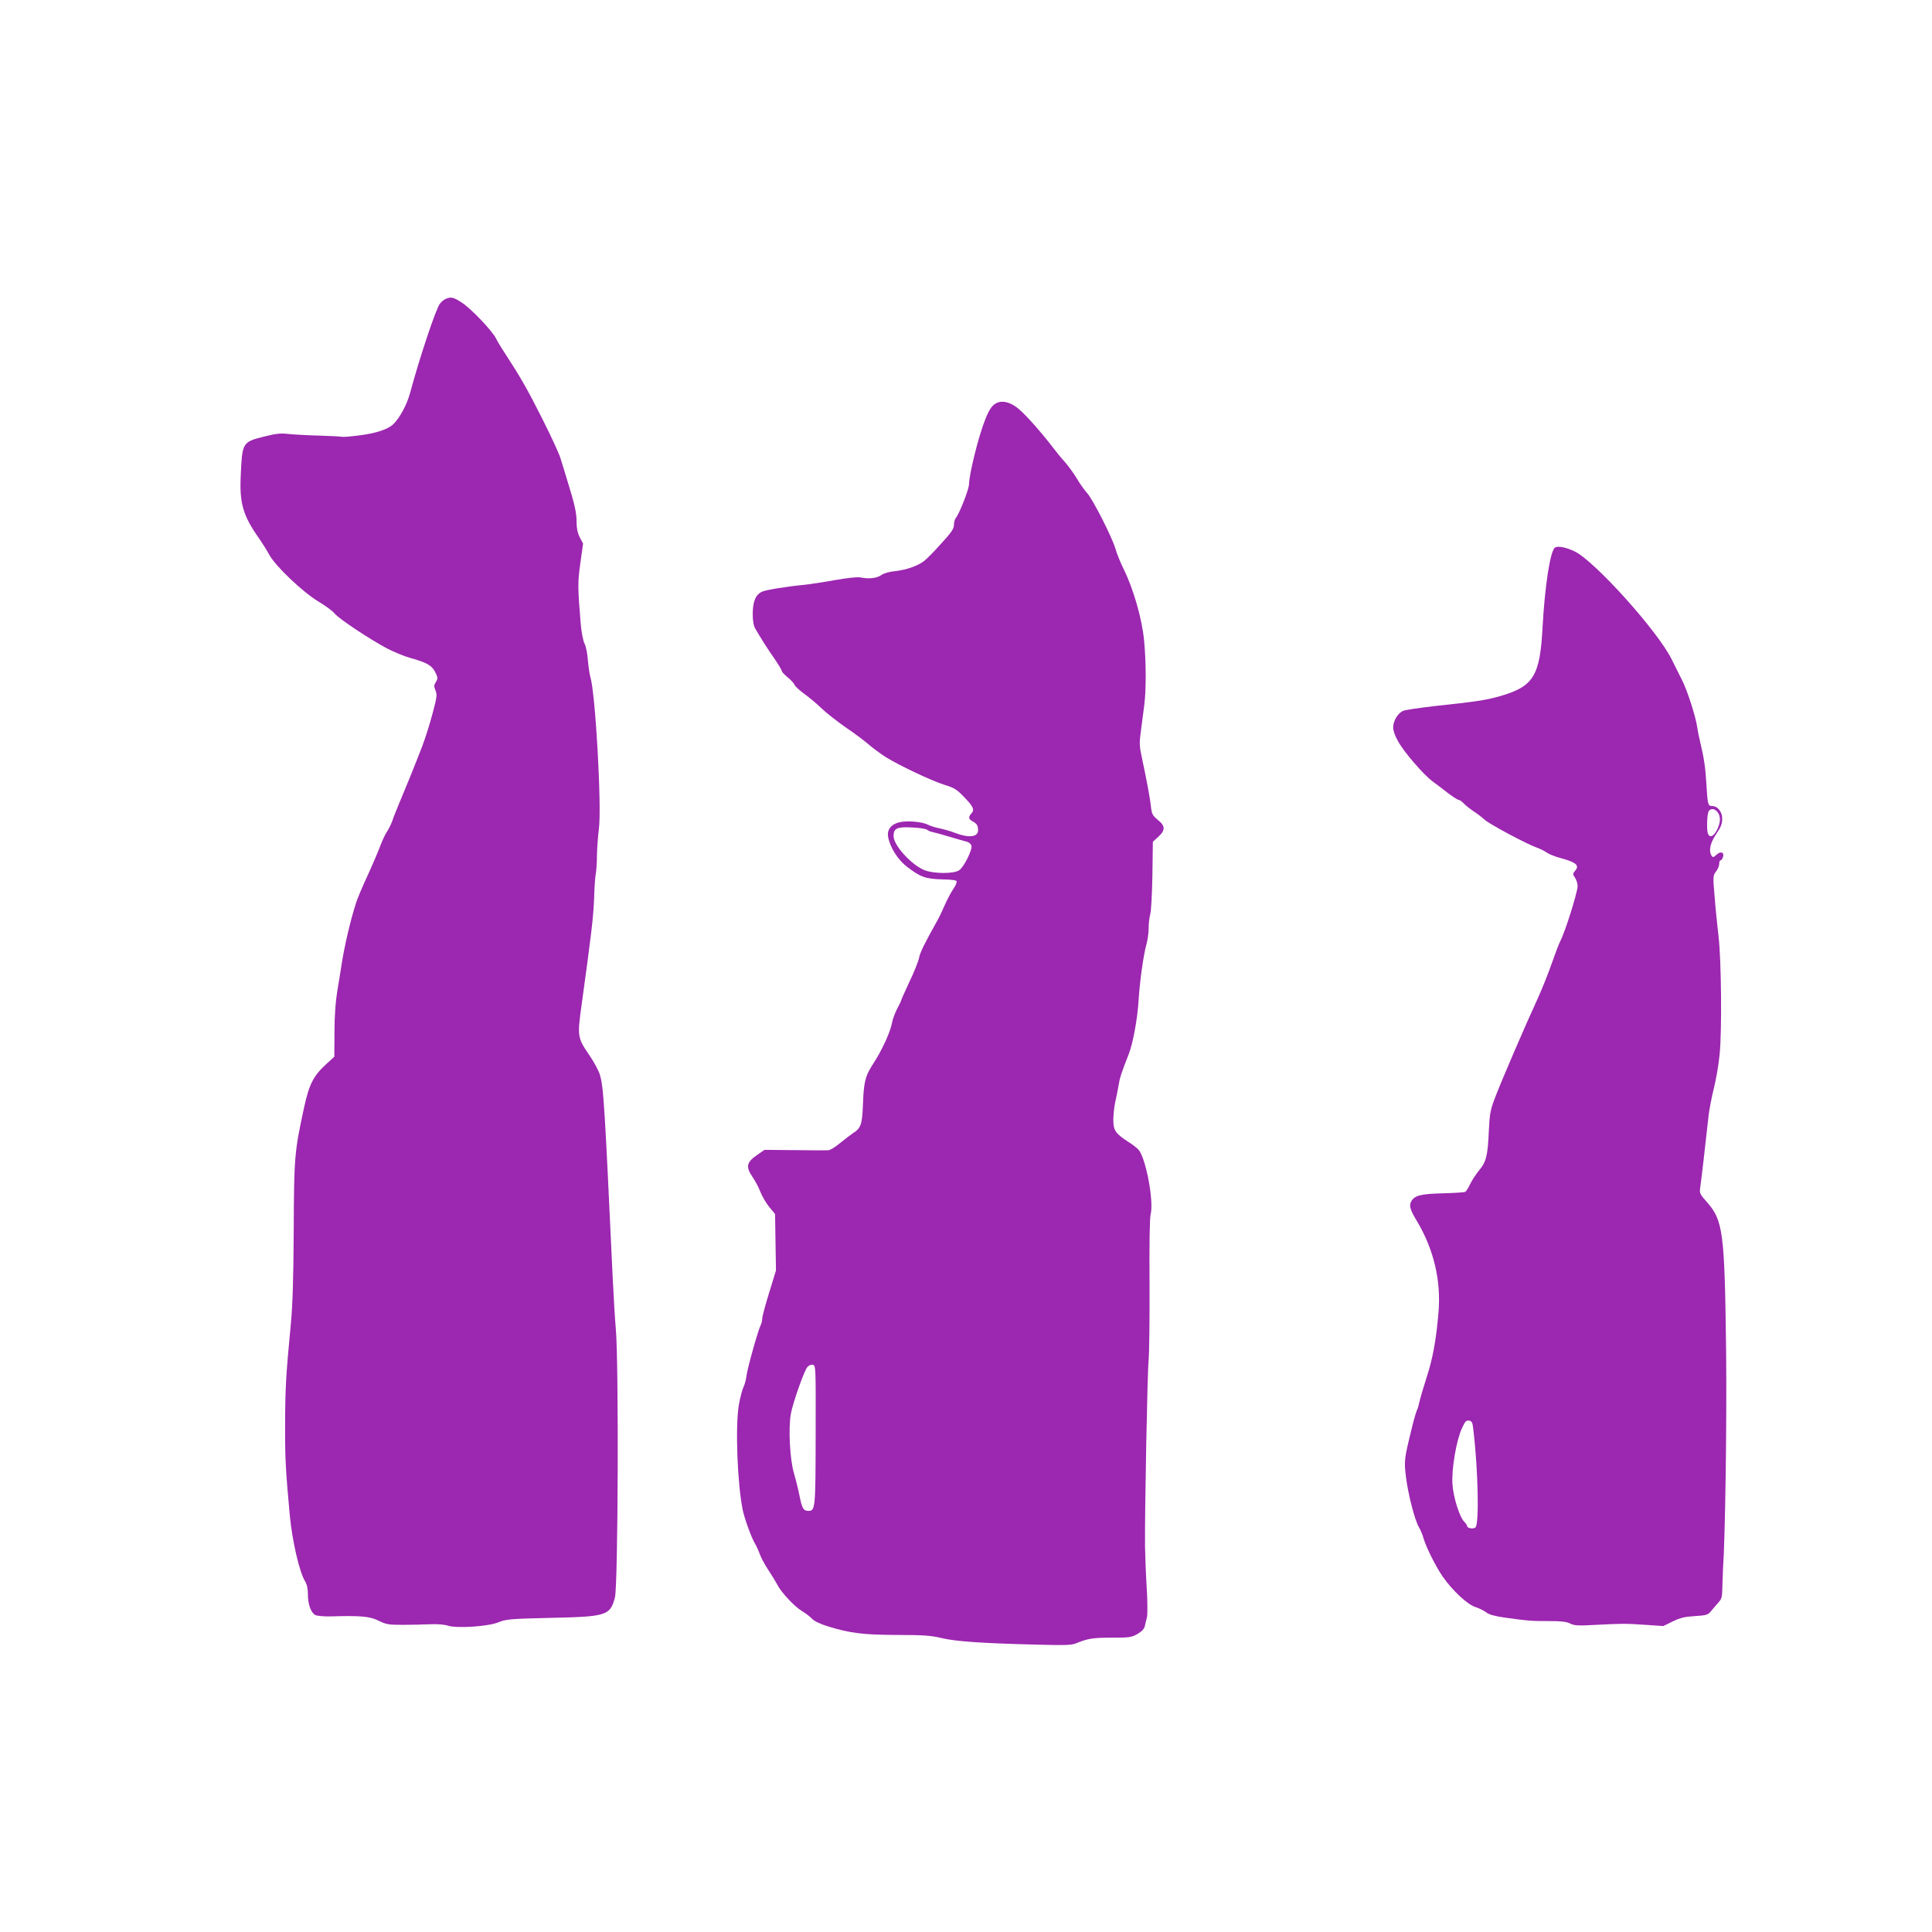
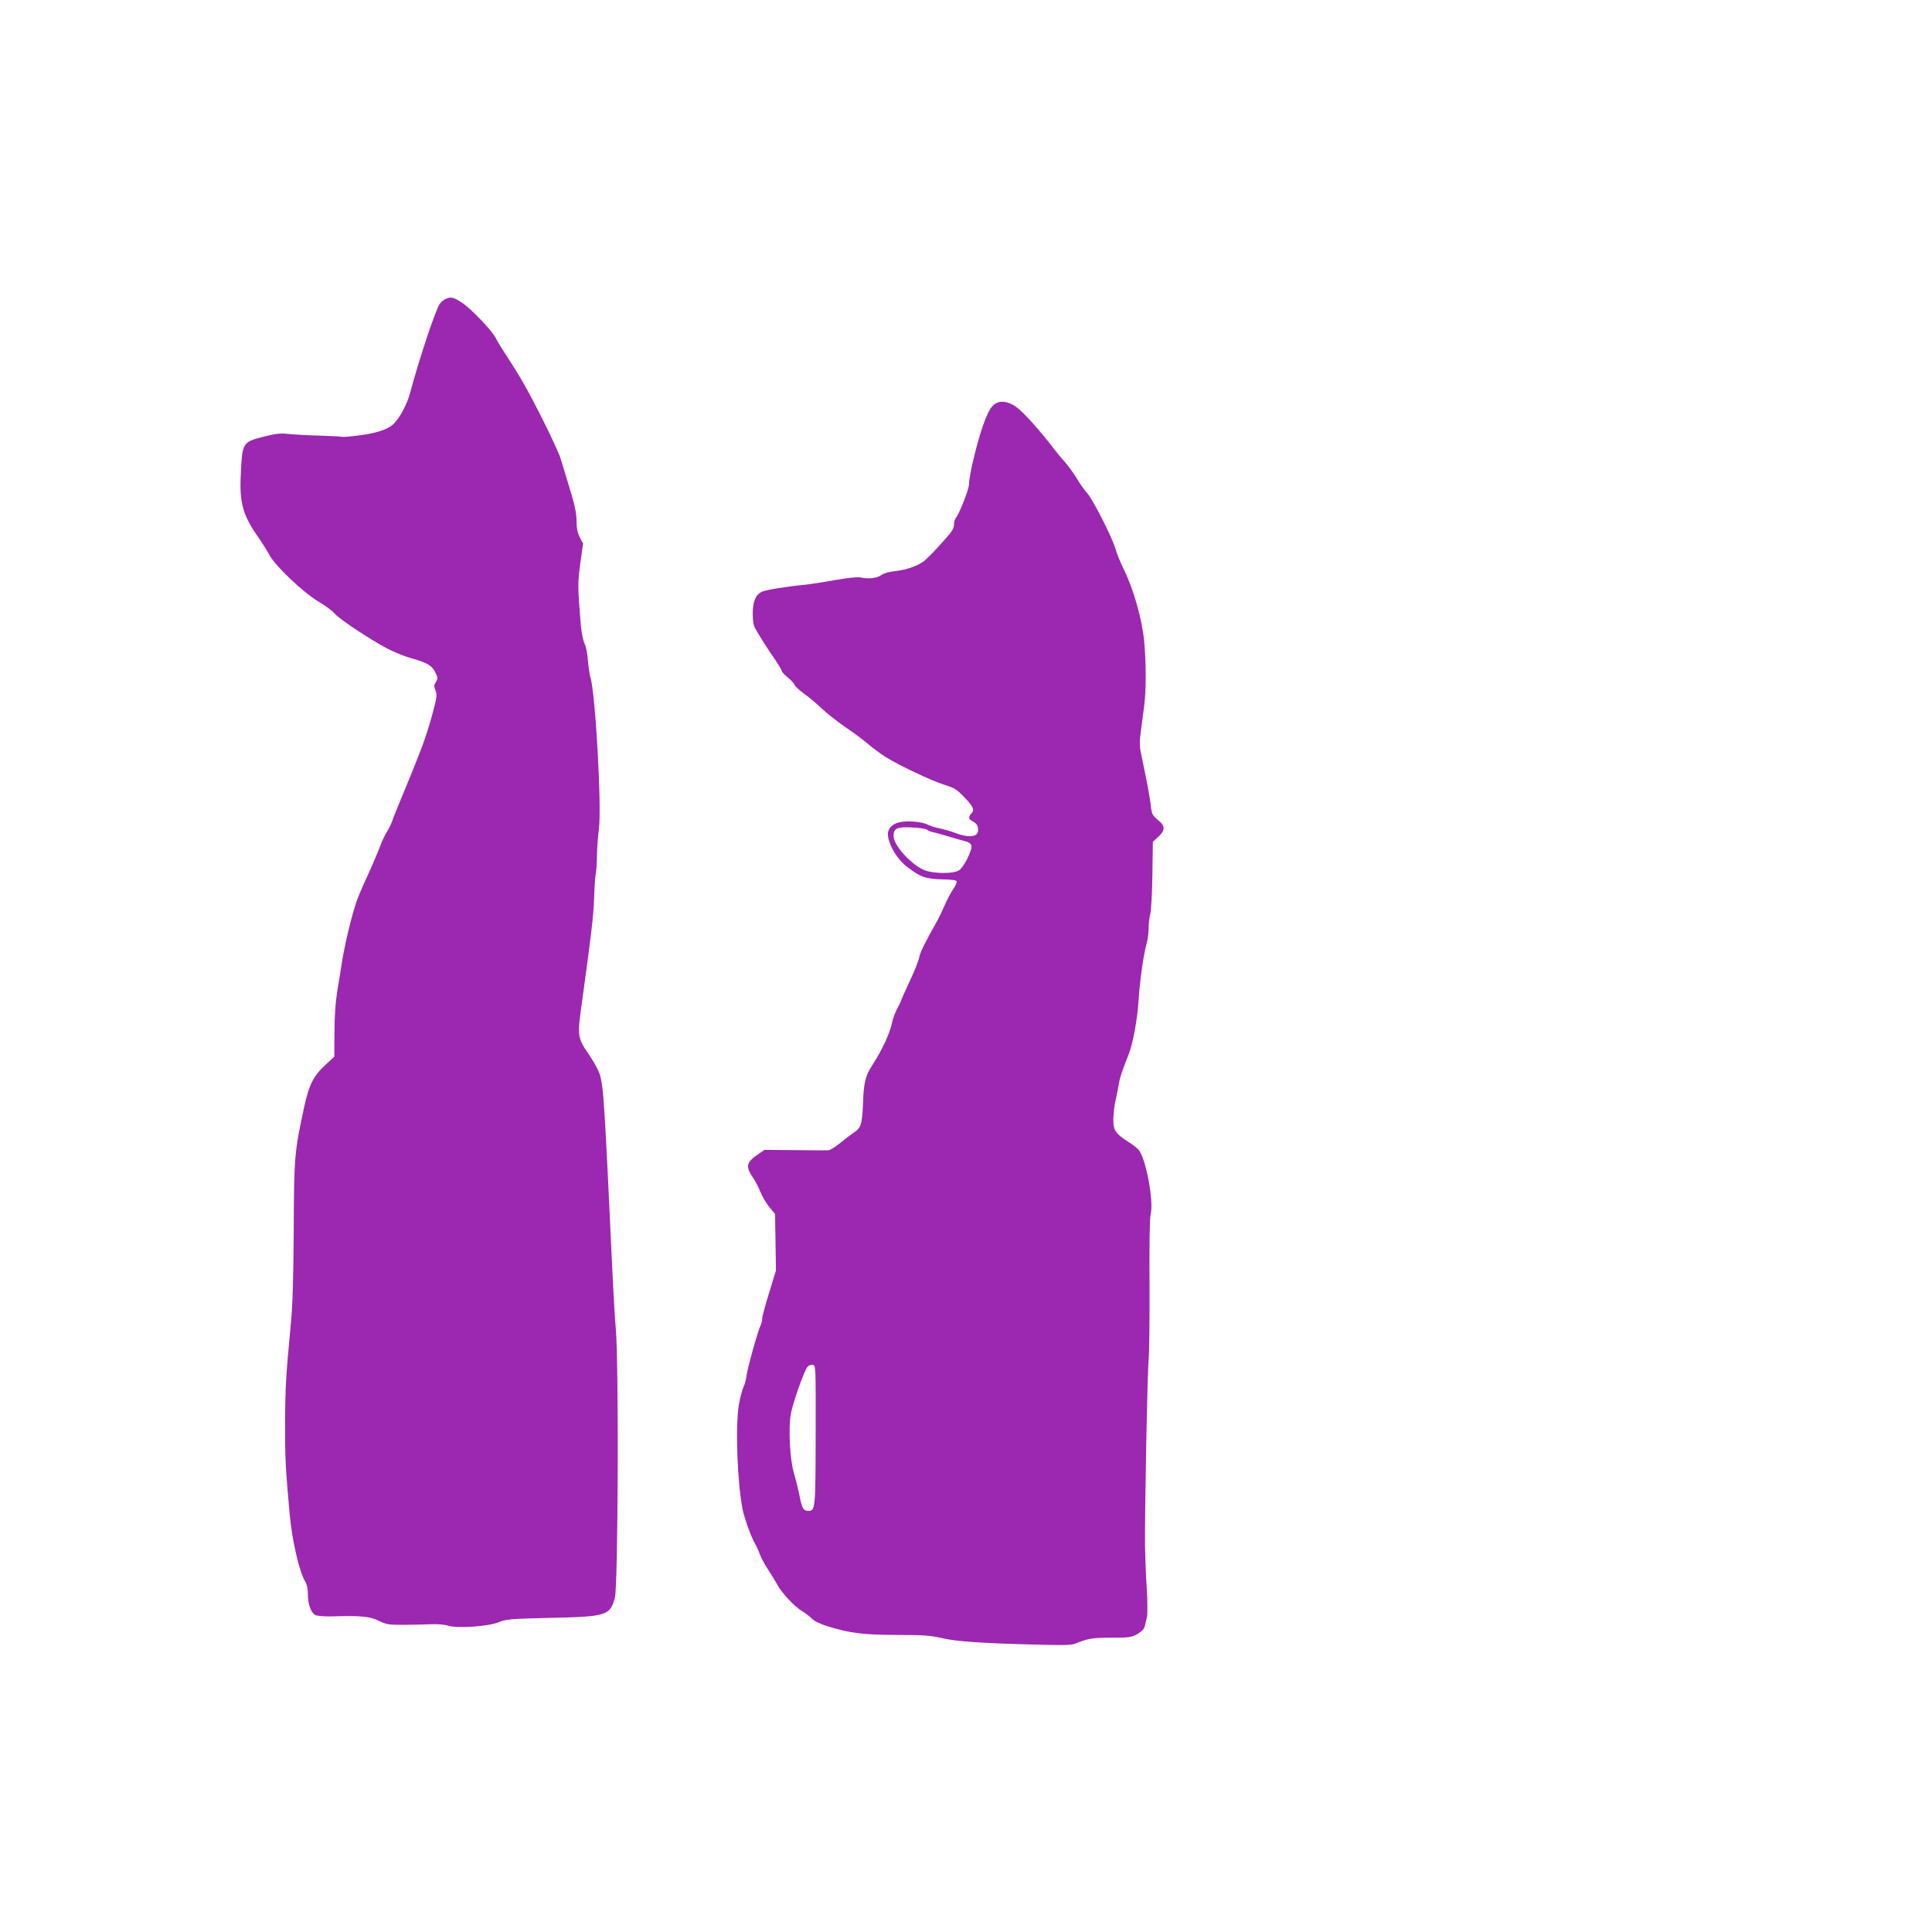
<svg xmlns="http://www.w3.org/2000/svg" version="1.0" width="1280pt" height="1280pt" viewBox="0 0 1280 1280" preserveAspectRatio="xMidYMid meet">
  <g transform="translate(0,1280) scale(0.1,-0.1)" fill="#9c27b0" stroke="none">
    <path d="M2954 10820 c-12 -4 -30 -19 -40 -33 -26 -32 -138 -369 -196 -587 -22 -82 -71 -172 -115 -213 -36 -32 -113 -58 -219 -71 -58 -8 -112 -12 -118 -10 -6 2 -74 6 -151 8 -77 2 -169 7 -205 11 -53 6 -83 2 -163 -18 -141 -36 -142 -38 -152 -257 -9 -183 15 -267 120 -415 23 -33 54 -83 70 -112 40 -74 221 -246 324 -308 46 -27 95 -63 109 -81 31 -36 228 -167 346 -230 45 -23 114 -52 154 -63 109 -30 144 -50 166 -95 17 -35 18 -41 4 -64 -13 -21 -14 -30 -3 -56 12 -28 10 -45 -20 -156 -18 -69 -49 -165 -68 -215 -54 -140 -112 -282 -151 -374 -19 -46 -41 -100 -47 -120 -7 -20 -23 -52 -35 -71 -13 -19 -32 -60 -43 -90 -11 -30 -48 -118 -83 -195 -36 -77 -72 -162 -80 -190 -38 -117 -80 -300 -98 -425 -5 -30 -16 -102 -26 -160 -11 -68 -18 -163 -18 -268 l-1 -163 -46 -42 c-93 -84 -120 -137 -155 -297 -63 -293 -66 -320 -68 -815 -2 -317 -7 -489 -19 -615 -33 -347 -37 -419 -38 -660 -1 -231 3 -305 31 -610 16 -170 64 -376 101 -436 13 -21 19 -50 19 -88 0 -66 20 -120 49 -136 12 -6 57 -10 104 -9 198 6 259 0 316 -29 49 -24 64 -27 160 -27 58 0 140 2 183 4 44 2 92 -2 114 -9 59 -20 269 -6 337 22 48 20 75 23 337 29 380 8 402 15 434 135 21 80 26 1557 6 1779 -5 55 -14 201 -20 325 -55 1179 -61 1276 -86 1361 -8 26 -38 82 -68 126 -82 120 -82 125 -51 348 64 464 76 568 81 690 2 72 7 146 11 165 4 19 8 76 8 125 1 50 7 128 13 175 19 150 -23 892 -56 1002 -6 18 -13 69 -17 113 -3 44 -13 94 -22 110 -9 17 -20 71 -25 125 -21 250 -21 280 -3 410 l18 129 -22 41 c-14 28 -21 59 -21 100 0 63 -11 113 -61 275 -17 55 -37 123 -46 150 -8 28 -62 145 -120 260 -99 197 -145 277 -248 435 -24 36 -50 80 -59 98 -26 52 -166 198 -226 237 -56 36 -70 40 -106 25z" />
    <path d="M6605 10131 c-31 -14 -50 -41 -78 -111 -45 -113 -106 -361 -107 -428 0 -33 -63 -193 -87 -223 -7 -8 -13 -30 -13 -47 0 -25 -16 -49 -85 -124 -46 -52 -98 -104 -114 -116 -45 -33 -118 -58 -191 -66 -40 -4 -75 -14 -91 -26 -29 -21 -85 -27 -136 -16 -20 5 -82 -2 -170 -17 -76 -14 -169 -28 -208 -32 -117 -11 -249 -33 -276 -45 -42 -19 -61 -63 -62 -143 0 -50 5 -81 17 -102 33 -57 81 -134 129 -202 26 -38 47 -74 47 -79 0 -6 18 -25 39 -42 22 -18 42 -40 45 -49 4 -10 32 -36 62 -58 31 -22 84 -66 117 -98 34 -33 108 -90 164 -129 57 -38 124 -89 150 -112 27 -23 77 -60 113 -83 93 -57 302 -156 388 -183 63 -19 81 -30 128 -79 63 -65 72 -86 50 -110 -22 -24 -20 -38 7 -52 29 -16 37 -28 37 -60 0 -45 -61 -52 -150 -18 -30 12 -77 25 -105 31 -27 5 -62 16 -77 24 -40 21 -145 29 -194 15 -53 -14 -78 -50 -70 -96 13 -70 64 -150 123 -196 91 -70 124 -82 233 -85 62 -1 95 -5 98 -13 2 -7 -7 -29 -21 -49 -14 -20 -40 -68 -57 -107 -17 -38 -37 -81 -45 -95 -94 -168 -119 -220 -126 -256 -5 -24 -33 -95 -64 -159 -30 -65 -55 -120 -55 -124 0 -3 -12 -29 -27 -56 -14 -28 -30 -70 -34 -95 -4 -25 -24 -79 -43 -120 -39 -80 -42 -86 -93 -167 -41 -66 -51 -109 -56 -256 -5 -127 -14 -152 -65 -184 -15 -10 -53 -39 -85 -65 -32 -27 -68 -49 -80 -49 -12 -1 -112 0 -222 1 l-200 2 -49 -34 c-70 -48 -76 -78 -32 -143 19 -27 43 -73 54 -102 11 -28 37 -73 58 -99 l39 -47 3 -187 3 -187 -45 -147 c-25 -80 -46 -158 -46 -172 0 -14 -5 -34 -11 -45 -16 -31 -86 -279 -93 -332 -3 -26 -12 -60 -20 -76 -8 -15 -22 -69 -31 -119 -24 -143 -10 -521 26 -697 13 -60 56 -179 80 -220 10 -17 25 -49 33 -72 8 -23 33 -70 56 -104 23 -35 50 -79 60 -98 27 -53 114 -145 162 -174 24 -14 54 -37 67 -51 16 -17 54 -35 109 -52 148 -45 231 -55 457 -56 175 0 224 -4 295 -21 93 -22 264 -34 623 -43 189 -5 235 -4 265 8 80 33 113 38 237 38 119 0 131 2 172 25 29 18 45 34 48 53 3 15 10 41 14 58 4 17 4 107 -2 200 -6 93 -10 214 -11 269 -2 244 16 1167 24 1235 4 41 7 266 6 500 -2 266 1 439 7 463 23 86 -31 374 -80 430 -10 11 -40 35 -68 52 -86 56 -99 76 -99 148 1 34 6 85 12 112 7 28 16 77 22 110 9 56 18 83 68 211 28 70 59 238 66 364 8 125 32 295 52 366 8 28 14 75 14 105 0 30 5 72 11 94 6 22 12 139 14 259 l3 219 36 33 c48 44 47 72 -3 112 -35 29 -40 38 -46 89 -6 59 -30 184 -61 329 -15 70 -16 93 -6 165 6 46 16 122 22 169 14 98 14 292 0 435 -13 143 -71 346 -138 480 -19 39 -43 97 -52 130 -23 78 -151 329 -188 369 -16 17 -46 59 -66 93 -20 34 -56 83 -79 110 -24 26 -58 68 -77 93 -77 101 -182 220 -230 260 -52 44 -105 59 -145 41z m-463 -2828 c7 -7 25 -14 38 -16 14 -3 66 -17 115 -32 50 -15 100 -29 112 -32 12 -3 25 -14 29 -25 8 -26 -50 -144 -82 -164 -35 -24 -165 -23 -227 0 -87 34 -207 165 -207 227 0 51 23 62 121 57 48 -2 93 -9 101 -15z m-738 -4008 c-1 -490 -2 -505 -48 -505 -33 0 -42 15 -59 100 -8 41 -25 109 -37 150 -27 90 -38 301 -20 395 14 74 88 284 109 308 8 10 24 17 35 15 21 -3 21 -6 20 -463z" />
-     <path d="M10302 9172 c-31 -21 -67 -252 -82 -526 -17 -326 -60 -395 -285 -459 -93 -26 -150 -35 -440 -66 -93 -11 -182 -24 -197 -30 -36 -14 -68 -66 -68 -111 0 -21 13 -58 33 -92 39 -71 166 -218 227 -264 25 -18 72 -54 104 -79 33 -25 65 -45 71 -45 7 0 20 -10 31 -21 10 -12 39 -35 64 -52 25 -16 59 -42 75 -57 32 -30 278 -161 345 -185 23 -8 53 -23 68 -34 15 -10 56 -27 92 -36 105 -29 127 -49 94 -86 -15 -17 -15 -21 2 -46 10 -16 17 -41 16 -56 -4 -51 -83 -302 -115 -363 -9 -17 -34 -83 -56 -146 -22 -64 -64 -169 -94 -235 -80 -173 -244 -554 -283 -658 -30 -79 -35 -106 -40 -215 -7 -166 -17 -207 -64 -263 -21 -26 -48 -67 -60 -92 -12 -25 -26 -48 -32 -51 -6 -4 -73 -8 -149 -10 -148 -4 -188 -14 -210 -55 -14 -28 -7 -54 39 -130 112 -188 161 -396 142 -609 -16 -185 -38 -302 -79 -428 -22 -68 -43 -140 -47 -160 -4 -20 -11 -46 -17 -56 -5 -11 -21 -65 -34 -120 -50 -203 -51 -215 -38 -322 14 -114 58 -284 85 -331 11 -18 26 -54 33 -80 19 -62 81 -184 125 -248 64 -92 162 -183 214 -201 26 -8 59 -25 74 -36 19 -15 55 -25 123 -35 160 -22 172 -23 289 -23 85 0 121 -4 144 -16 28 -14 52 -16 173 -9 180 9 188 9 328 0 l117 -8 63 31 c50 24 79 31 147 35 78 5 86 8 107 34 13 15 34 41 48 56 22 24 25 38 26 100 1 40 3 92 4 117 15 203 26 976 21 1445 -10 796 -19 869 -130 994 -43 48 -47 57 -42 90 5 32 34 277 56 481 5 41 20 122 35 180 14 57 32 158 38 225 16 159 11 625 -7 780 -8 66 -20 184 -26 262 -12 138 -11 143 9 169 12 15 21 37 21 50 0 13 4 24 9 24 5 0 13 10 16 21 11 33 -15 42 -43 16 -20 -18 -24 -19 -32 -7 -21 33 -10 84 30 144 31 45 40 68 40 101 0 47 -30 85 -68 85 -26 0 -29 10 -37 150 -7 111 -15 164 -40 270 -9 36 -18 83 -21 105 -10 68 -64 237 -98 305 -18 36 -49 99 -70 140 -89 184 -508 650 -642 716 -57 28 -113 39 -132 26z m1064 -1740 c25 -17 35 -52 25 -90 -19 -68 -60 -105 -75 -66 -11 28 -6 140 6 152 14 14 28 15 44 4z m-1605 -4102 c32 -265 40 -629 14 -650 -15 -12 -55 -5 -55 10 0 5 -8 17 -18 27 -32 31 -73 161 -79 249 -7 98 25 290 63 372 20 44 27 53 46 50 20 -3 24 -11 29 -58z" />
  </g>
</svg>